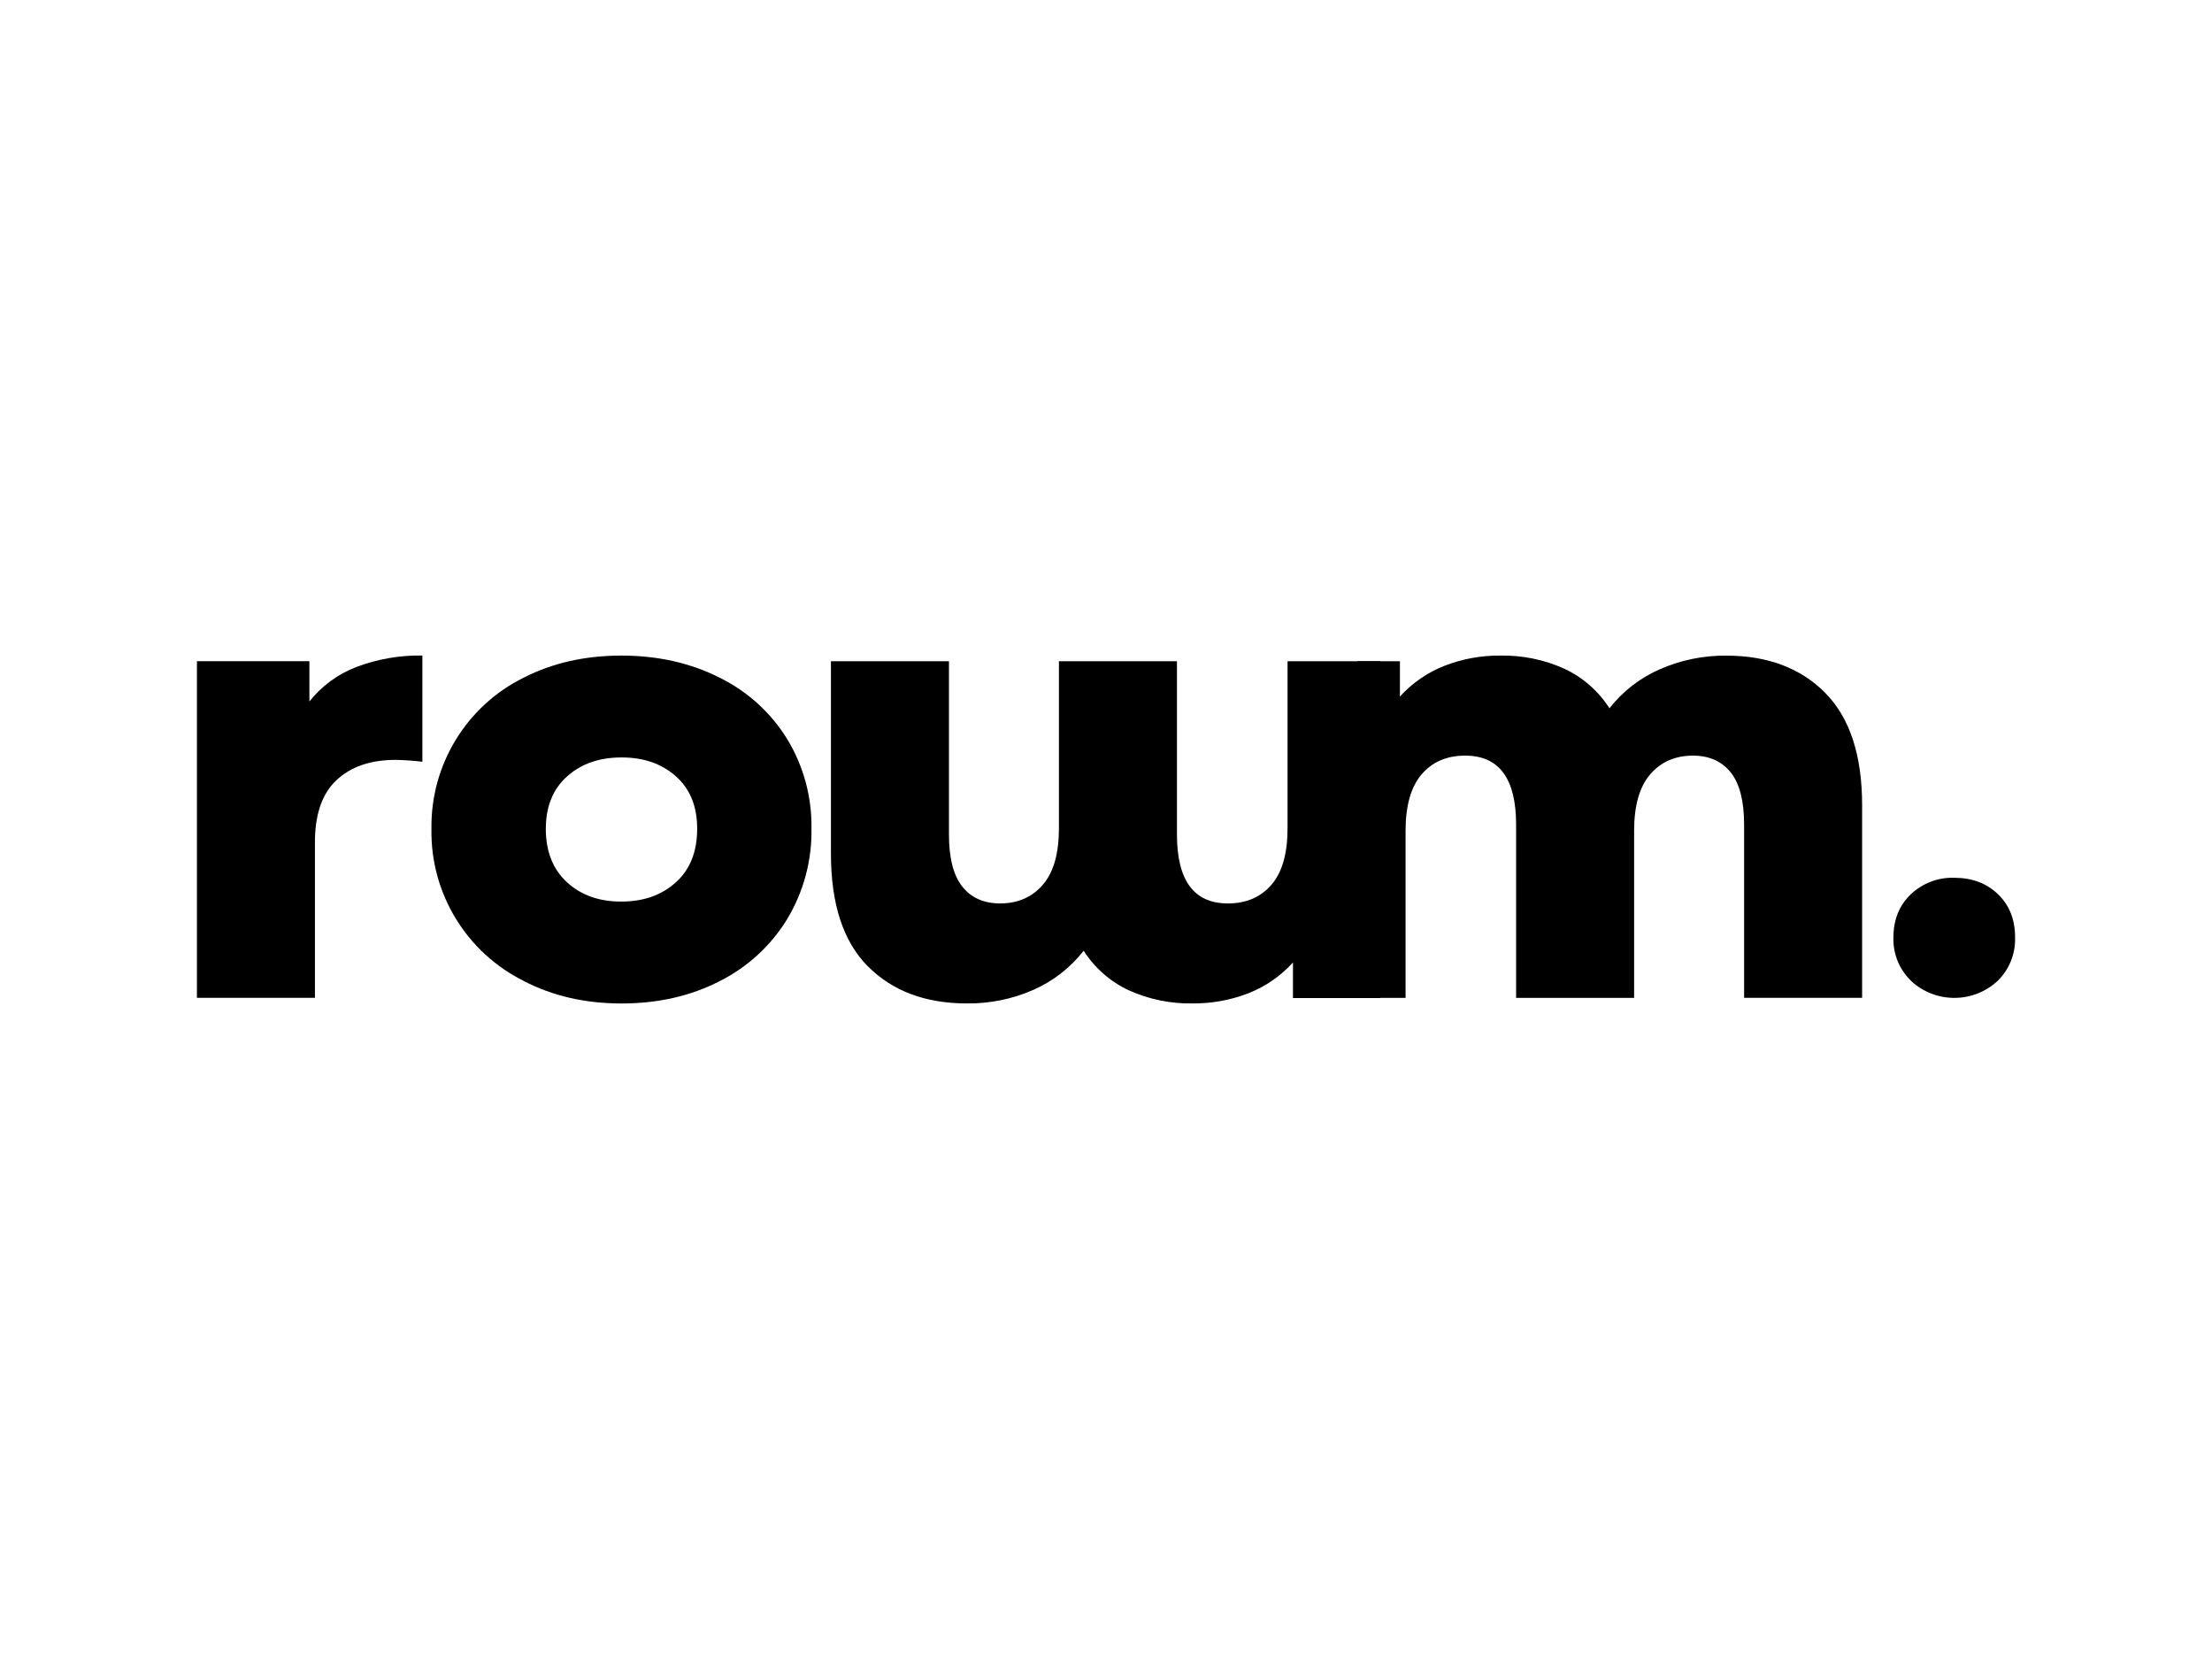
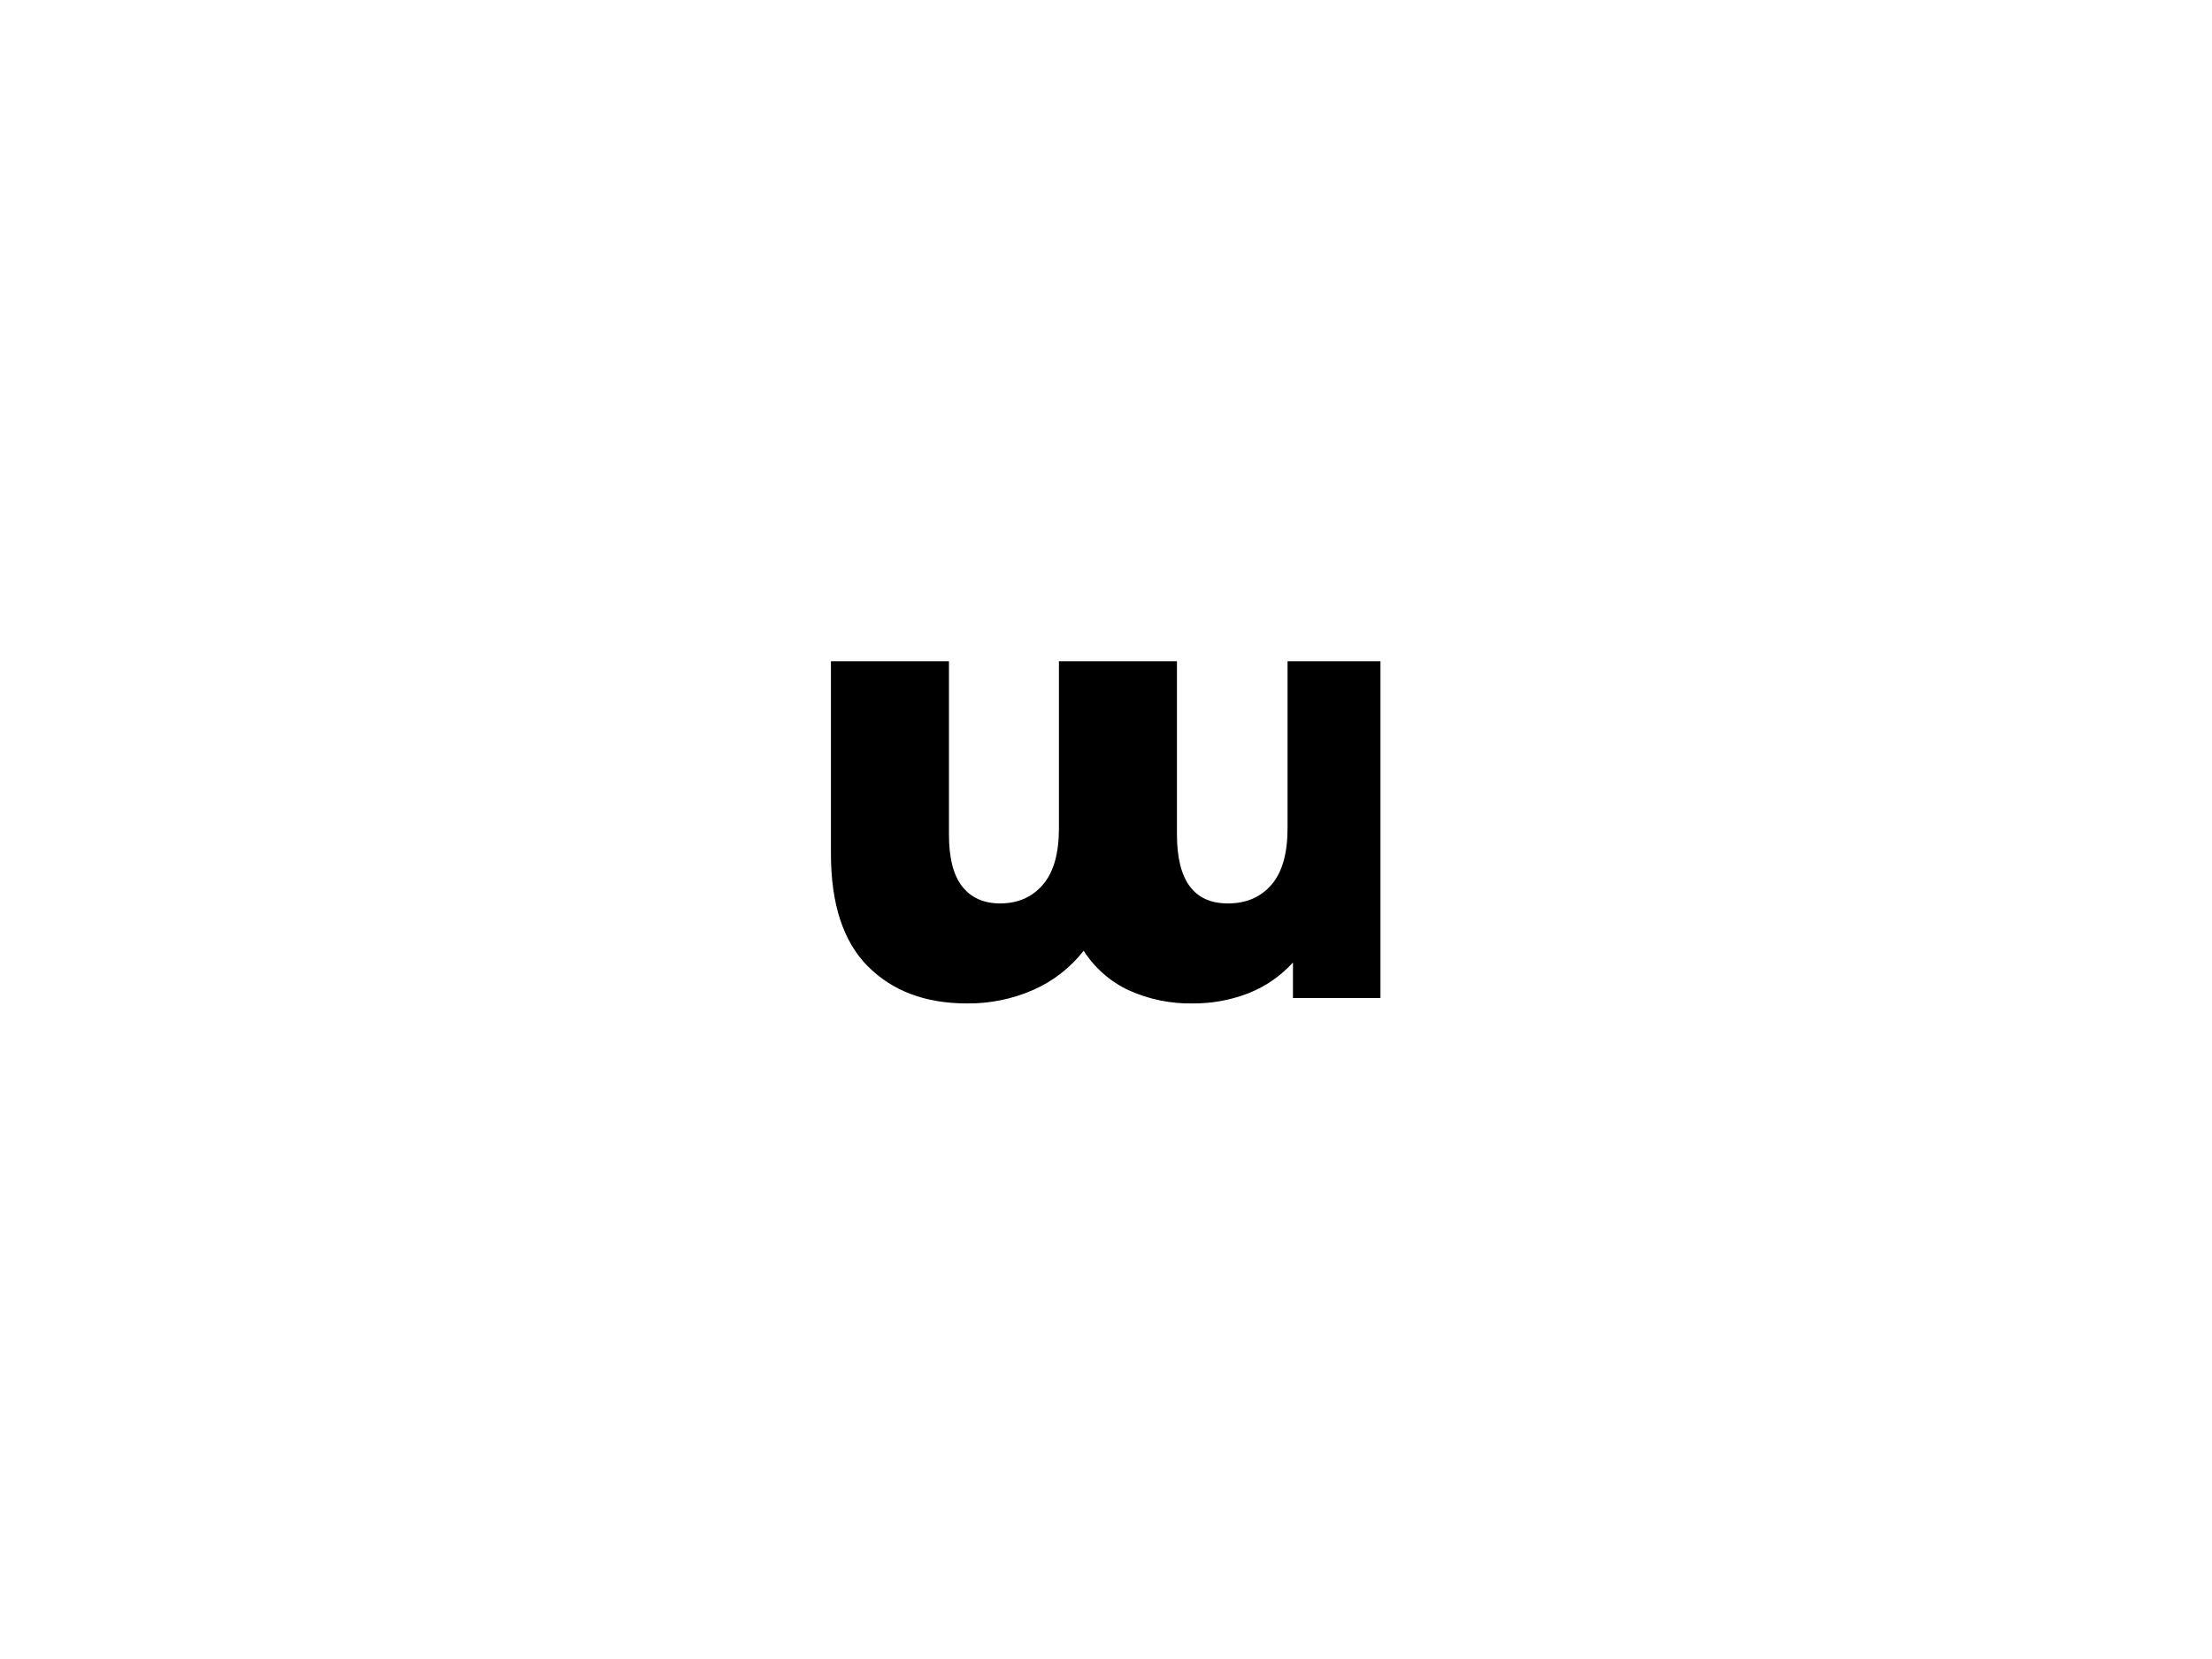
<svg xmlns="http://www.w3.org/2000/svg" id="Layer_1" data-name="Layer 1" viewBox="0 0 400 300">
  <g id="Layer_2" data-name="Layer 2">
    <g id="Layer_1-2" data-name="Layer 1-2">
-       <path d="M64.42,120.62c3.82-1.45,7.88-2.15,11.96-2.08v19.21c-1.6-.2-3.22-.31-4.83-.34-4.57,0-8.15,1.24-10.75,3.71-2.6,2.47-3.88,6.25-3.85,11.35v27.97h-21.34v-60.88h20.34v7.29c2.22-2.8,5.15-4.96,8.48-6.23" />
-       <path d="M94.76,177.41c-10.43-5.16-16.95-15.88-16.74-27.52-.18-11.57,6.31-22.22,16.68-27.35,5.21-2.66,11.1-3.99,17.67-3.99s12.49,1.33,17.75,3.99c5.05,2.48,9.29,6.34,12.24,11.12,2.96,4.89,4.48,10.52,4.38,16.23.09,5.73-1.43,11.37-4.38,16.29-2.94,4.82-7.18,8.71-12.22,11.24-5.24,2.7-11.16,4.04-17.75,4.04s-12.39-1.35-17.64-4.04M122.23,159.54c2.56-2.32,3.84-5.54,3.84-9.65s-1.28-7.21-3.84-9.5-5.84-3.43-9.85-3.42c-4,0-7.28,1.14-9.84,3.43s-3.84,5.46-3.84,9.5,1.28,7.31,3.84,9.65,5.84,3.5,9.84,3.48c4,0,7.28-1.16,9.84-3.49" />
      <path d="M156.91,174.72c-4.44-4.49-6.65-11.27-6.65-20.34v-34.81h21.34v31.33c0,4.27.81,7.41,2.42,9.43,1.61,2.02,3.88,3.03,6.8,3.04,3.22,0,5.81-1.12,7.75-3.37,1.95-2.25,2.92-5.66,2.92-10.24v-30.19h21.34v31.33c0,8.31,3.07,12.47,9.21,12.47,3.3,0,5.92-1.12,7.87-3.37s2.92-5.66,2.92-10.24v-30.19h16.8v60.91h-15.82v-6.44c-2.21,2.45-4.96,4.35-8.03,5.56-3.24,1.26-6.69,1.89-10.17,1.85-3.95.07-7.86-.74-11.46-2.36-3.36-1.56-6.2-4.05-8.19-7.17-2.4,3.08-5.53,5.51-9.1,7.08-3.79,1.67-7.9,2.5-12.04,2.45-7.49,0-13.46-2.25-17.91-6.74" />
-       <path d="M330.05,125.29c4.45,4.49,6.68,11.27,6.68,20.34v34.81h-21.34v-31.33c0-4.27-.81-7.41-2.42-9.43-1.61-2.02-3.88-3.03-6.8-3.04-3.22,0-5.81,1.12-7.75,3.37-1.95,2.25-2.92,5.66-2.92,10.24v30.2h-21.34v-31.34c0-8.31-3.07-12.47-9.21-12.47-3.3,0-5.92,1.12-7.86,3.37s-2.92,5.66-2.92,10.24v30.2h-8.66v-60.88h7.64v6.39c2.22-2.45,4.97-4.35,8.05-5.56,3.24-1.26,6.69-1.89,10.17-1.85,3.95-.07,7.87.74,11.48,2.36,3.36,1.56,6.2,4.05,8.19,7.17,2.4-3.07,5.53-5.49,9.1-7.05,3.78-1.67,7.88-2.51,12.02-2.47,7.49,0,13.46,2.25,17.91,6.74" />
-       <path d="M345.58,177.36c-2.12-2.04-3.28-4.88-3.19-7.82,0-3.22,1.05-5.82,3.14-7.82,2.12-2.01,4.95-3.09,7.87-2.99,3.22,0,5.86,1,7.92,2.99,2.06,2,3.08,4.6,3.07,7.82.09,2.93-1.05,5.77-3.14,7.82-4.42,4.12-11.27,4.12-15.69,0" />
    </g>
  </g>
</svg>